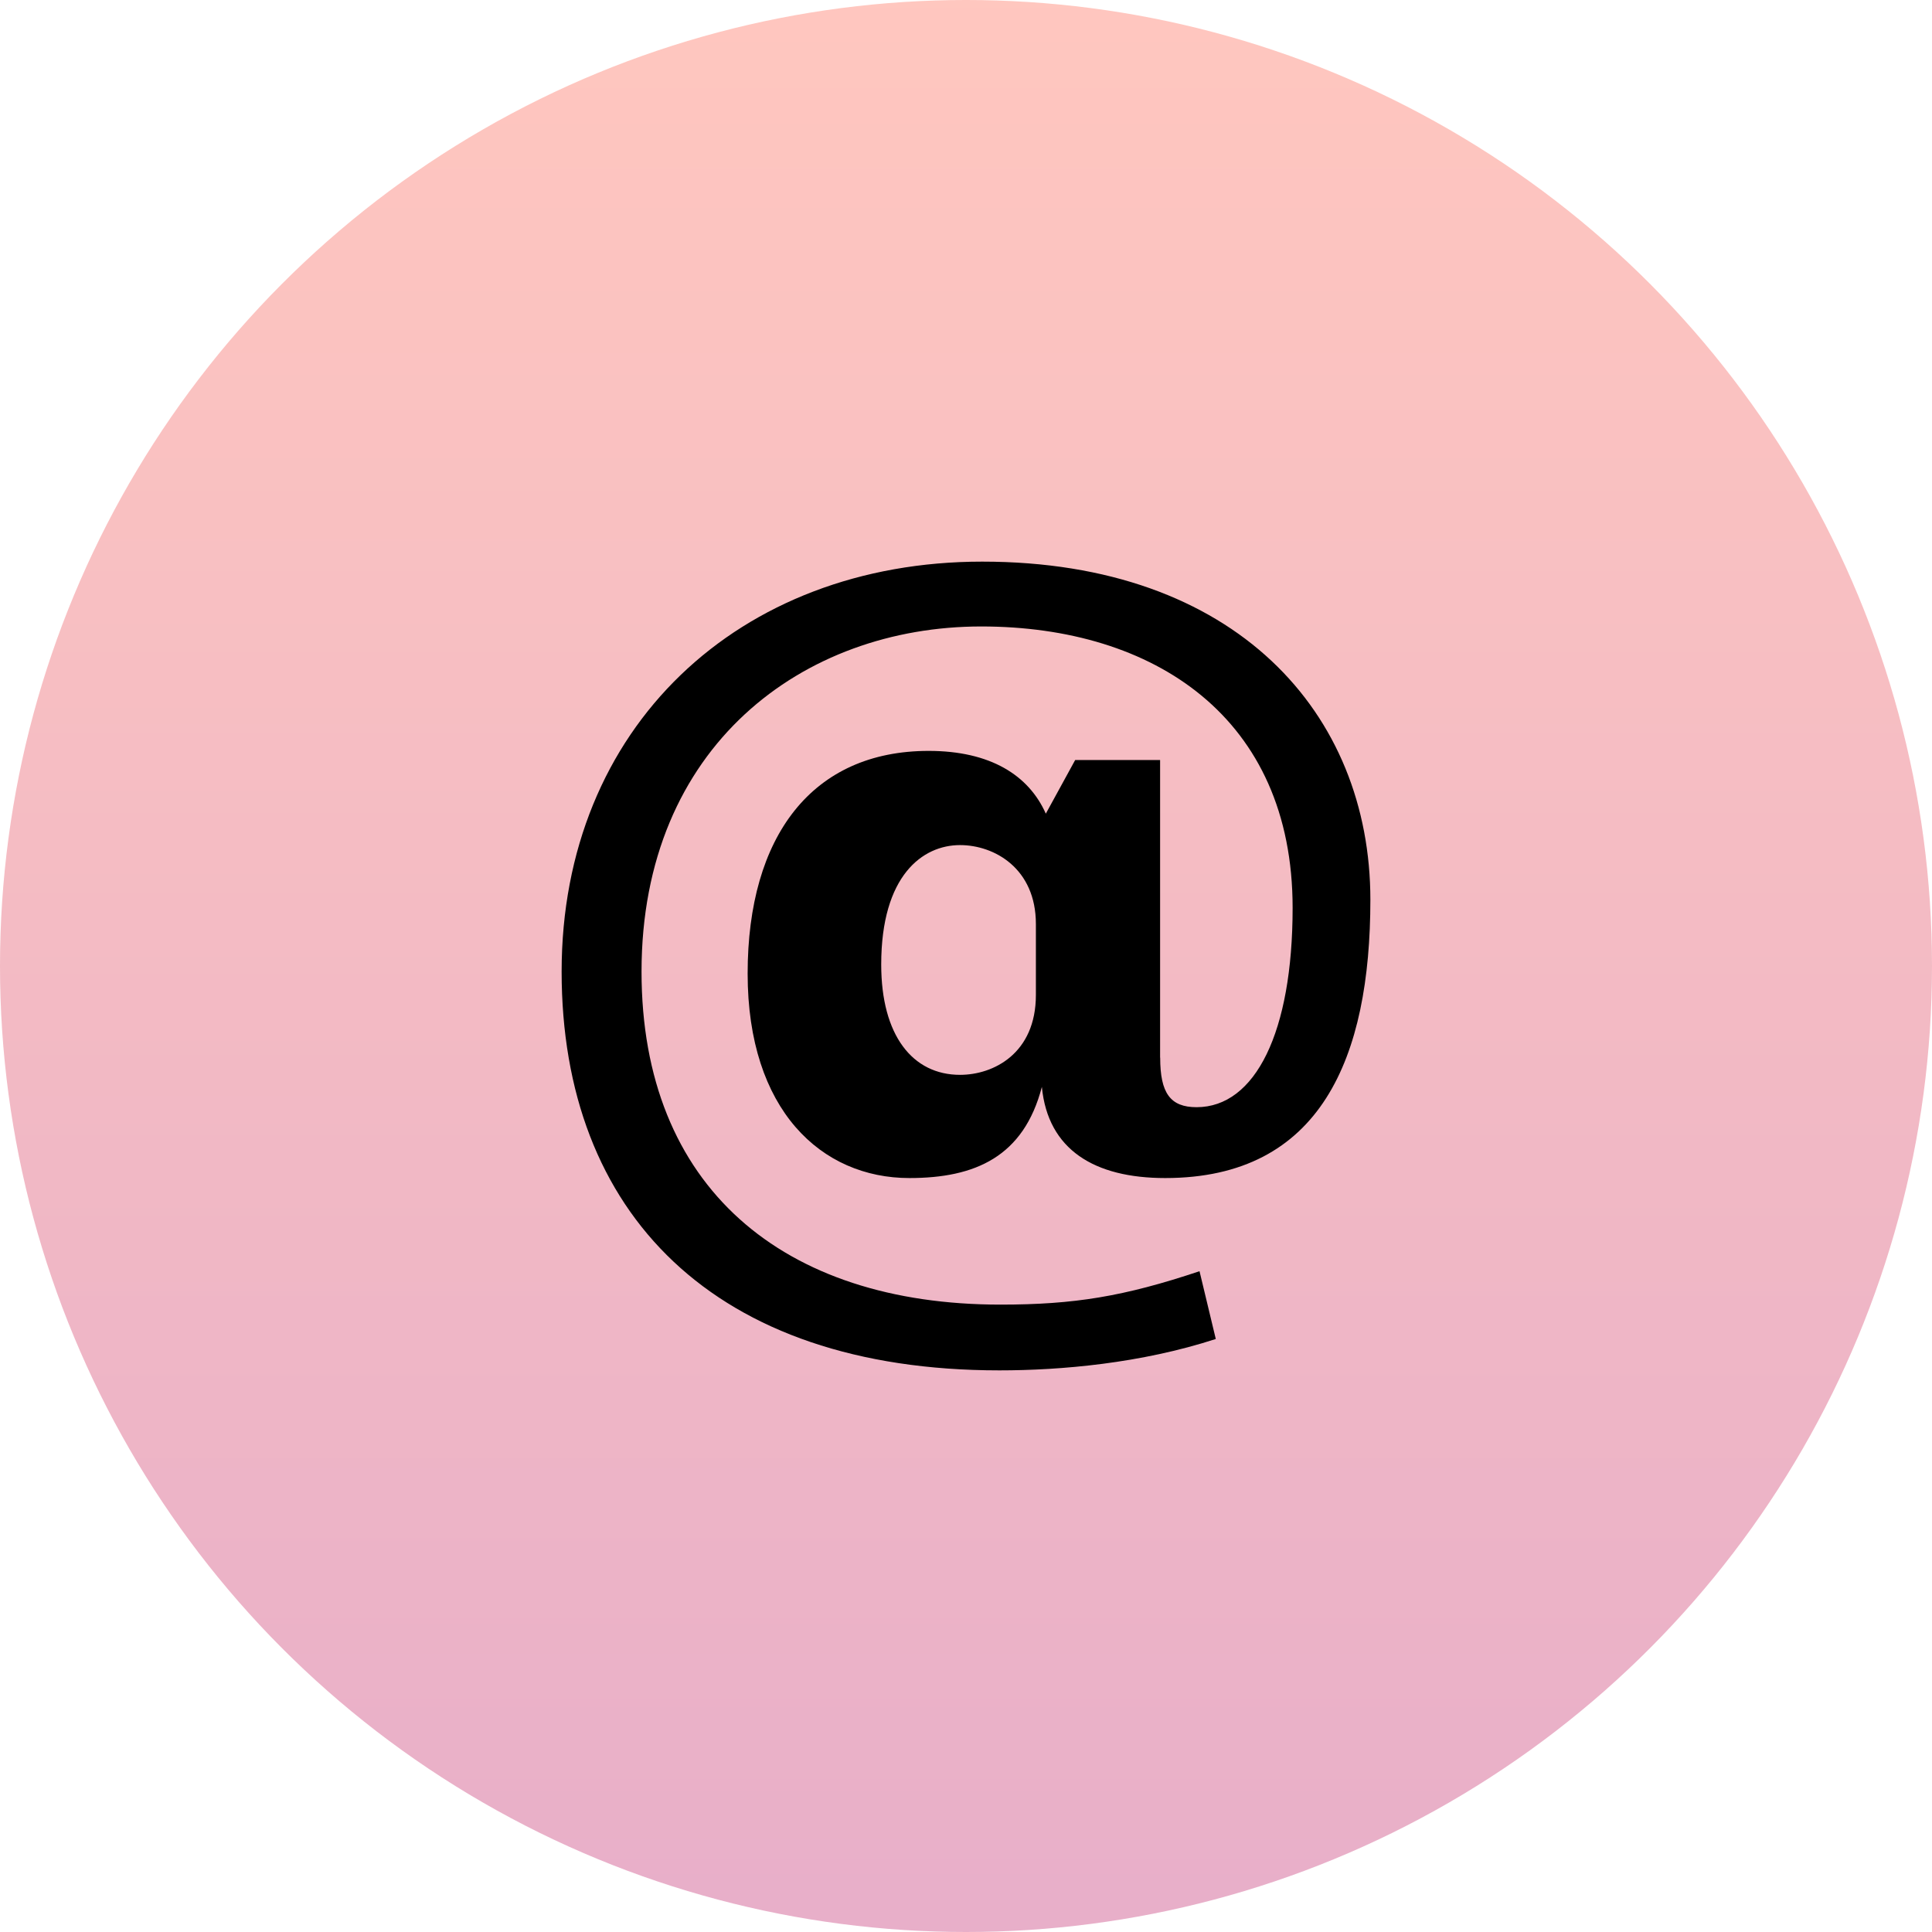
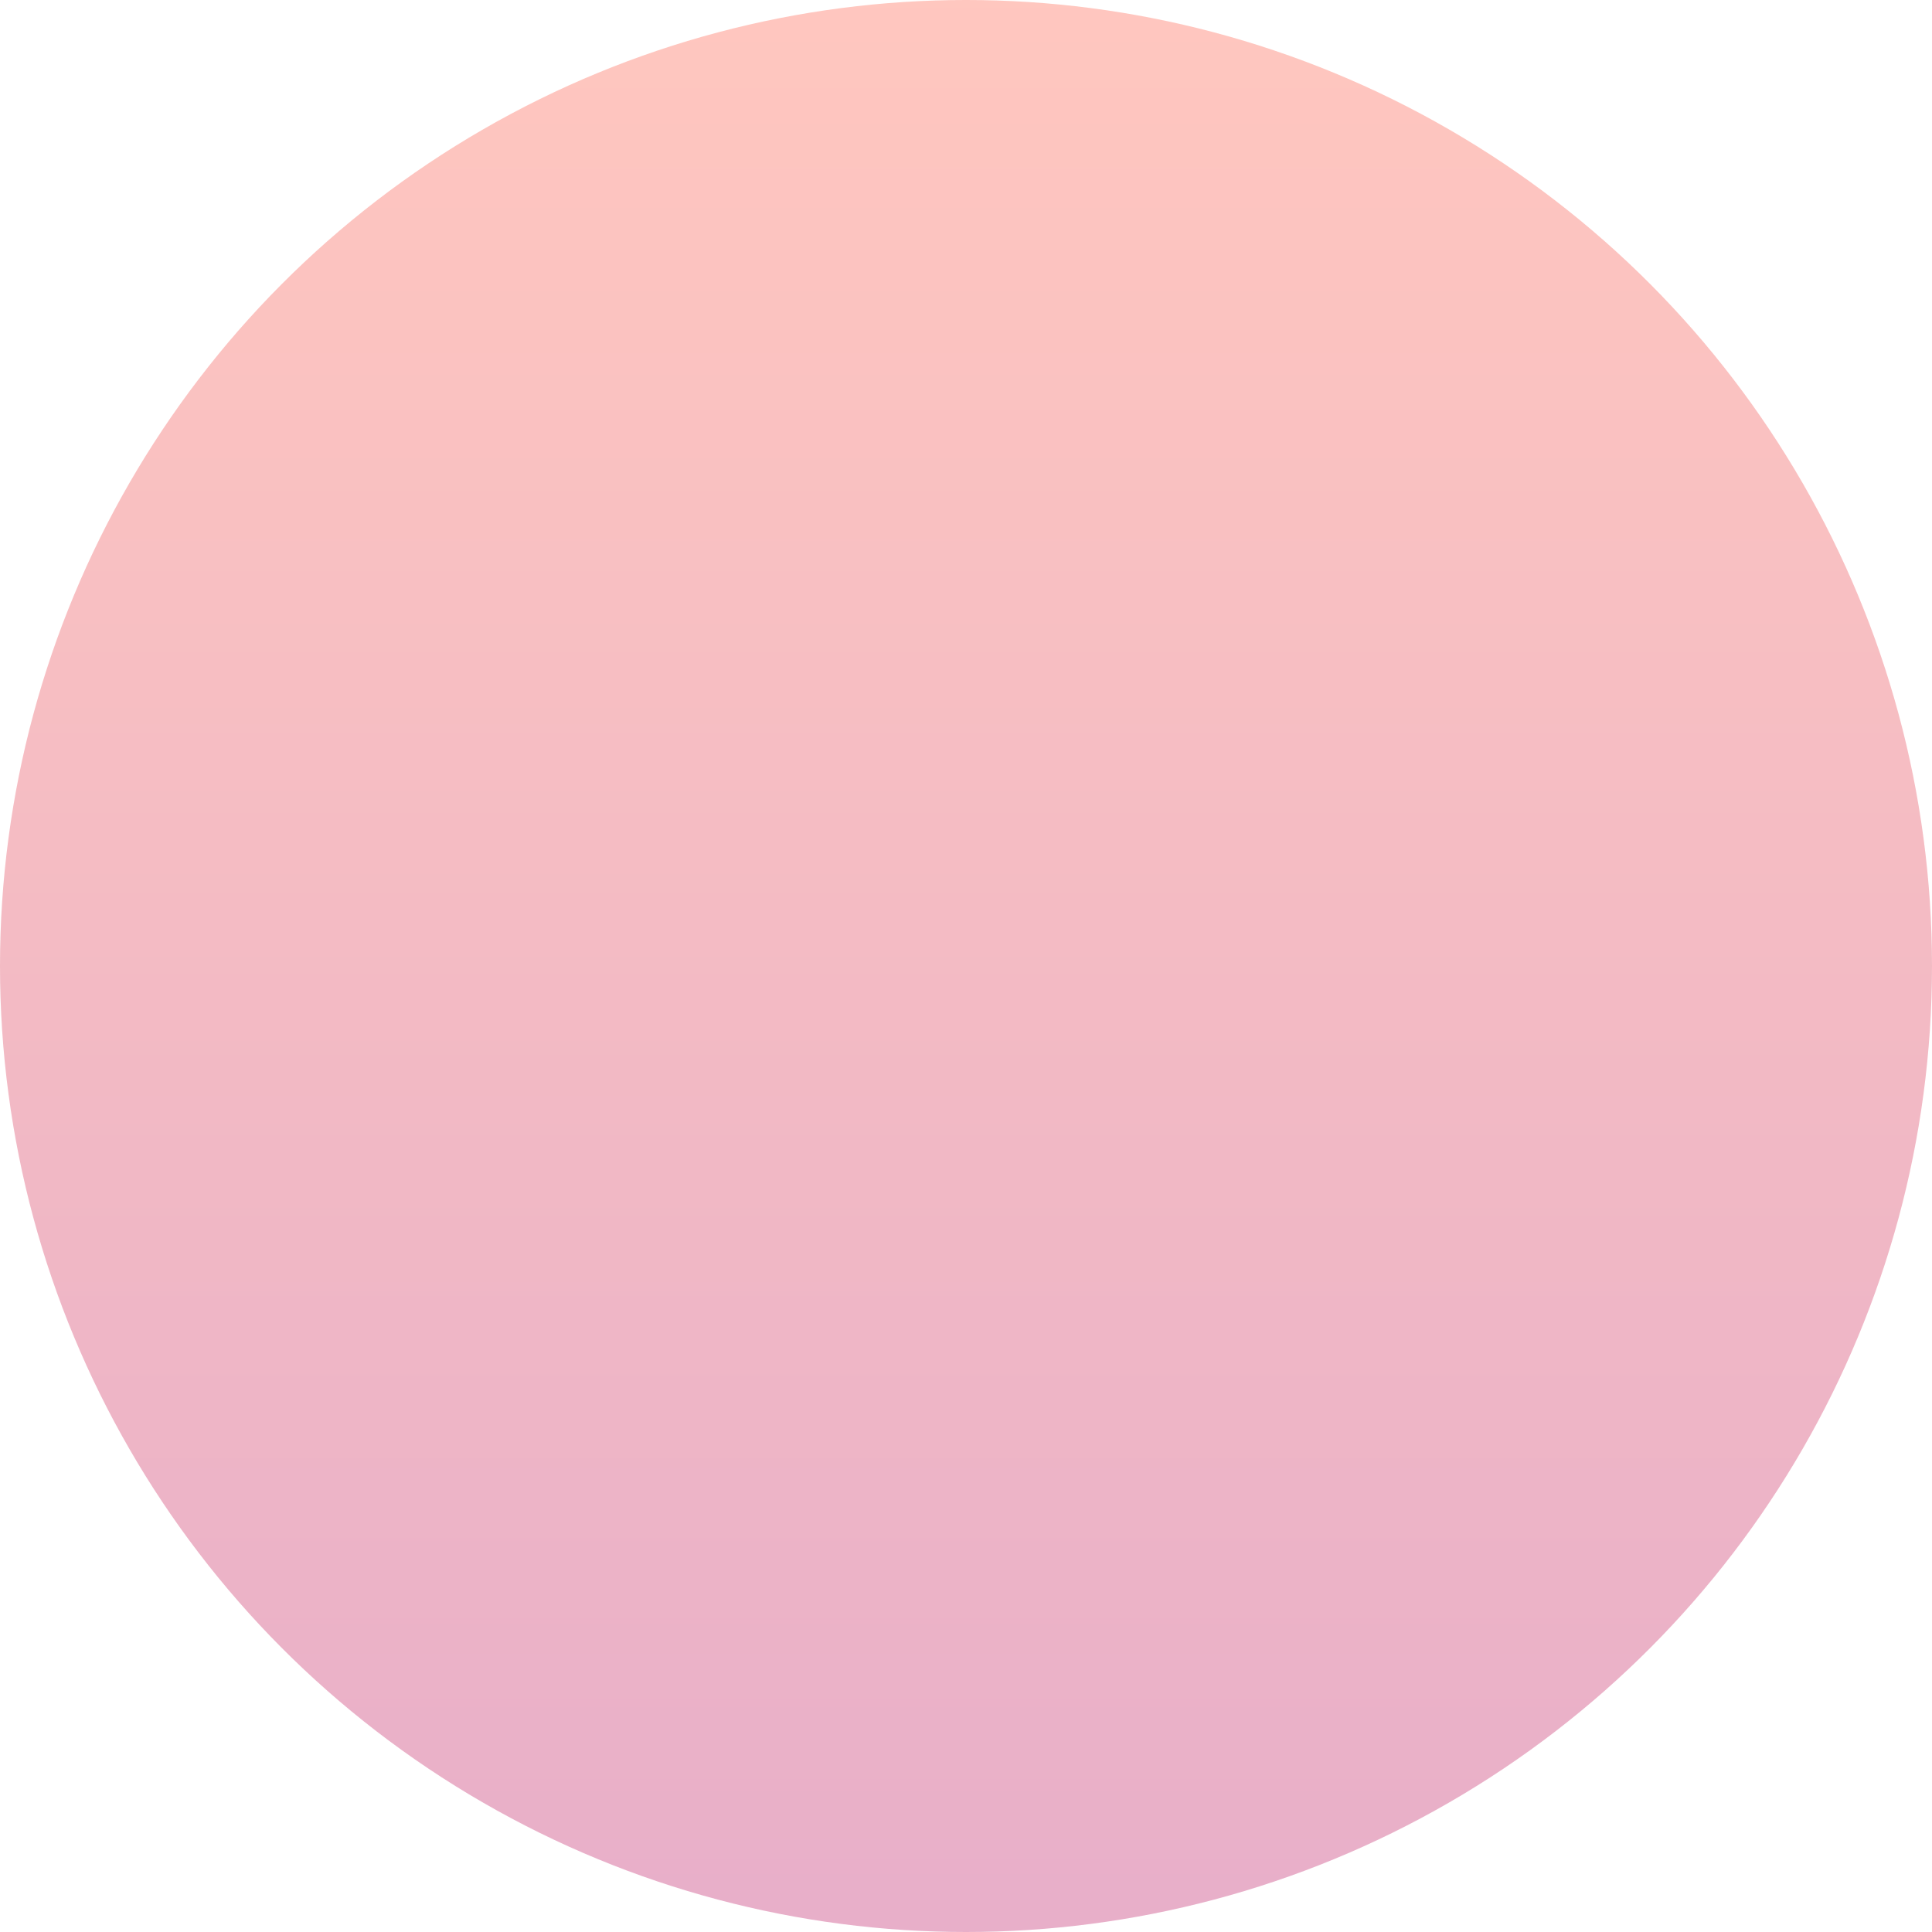
<svg xmlns="http://www.w3.org/2000/svg" width="86" height="86" viewBox="0 0 86 86" fill="none">
  <circle cx="43" cy="43" r="43" fill="url(#paint0_linear_109_16)" fill-opacity="0.4" />
-   <path d="M51.644 47.08C51.644 48.656 52.092 49.285 53.264 49.285C55.876 49.285 57.539 45.953 57.539 40.411C57.539 31.941 51.374 27.886 43.677 27.886C35.759 27.886 28.557 33.202 28.557 43.25C28.557 52.847 34.857 58.073 44.532 58.073C47.817 58.073 50.022 57.713 53.395 56.586L54.119 59.603C50.789 60.687 47.23 61 44.487 61C31.797 61 25 54.016 25 43.248C25 32.389 32.877 25 43.722 25C55.017 25 61 31.758 61 40.049C61 47.078 58.797 52.439 51.867 52.439C48.715 52.439 46.647 51.178 46.377 48.382C45.567 51.491 43.407 52.439 40.48 52.439C36.565 52.439 33.28 49.419 33.28 43.338C33.28 37.21 36.162 33.425 41.337 33.425C44.082 33.425 45.792 34.507 46.553 36.219L47.86 33.831H51.64V47.08H51.644ZM46.111 41.132C46.111 38.656 44.264 37.618 42.734 37.618C41.069 37.618 39.226 38.968 39.226 42.934C39.226 46.088 40.621 47.845 42.734 47.845C44.219 47.845 46.111 46.899 46.111 44.286V41.132Z" fill="black" />
  <defs>
    <linearGradient id="paint0_linear_109_16" x1="43" y1="0" x2="43" y2="86" gradientUnits="userSpaceOnUse">
      <stop stop-color="#FF725E" />
      <stop offset="1" stop-color="#C53678" />
    </linearGradient>
  </defs>
</svg>